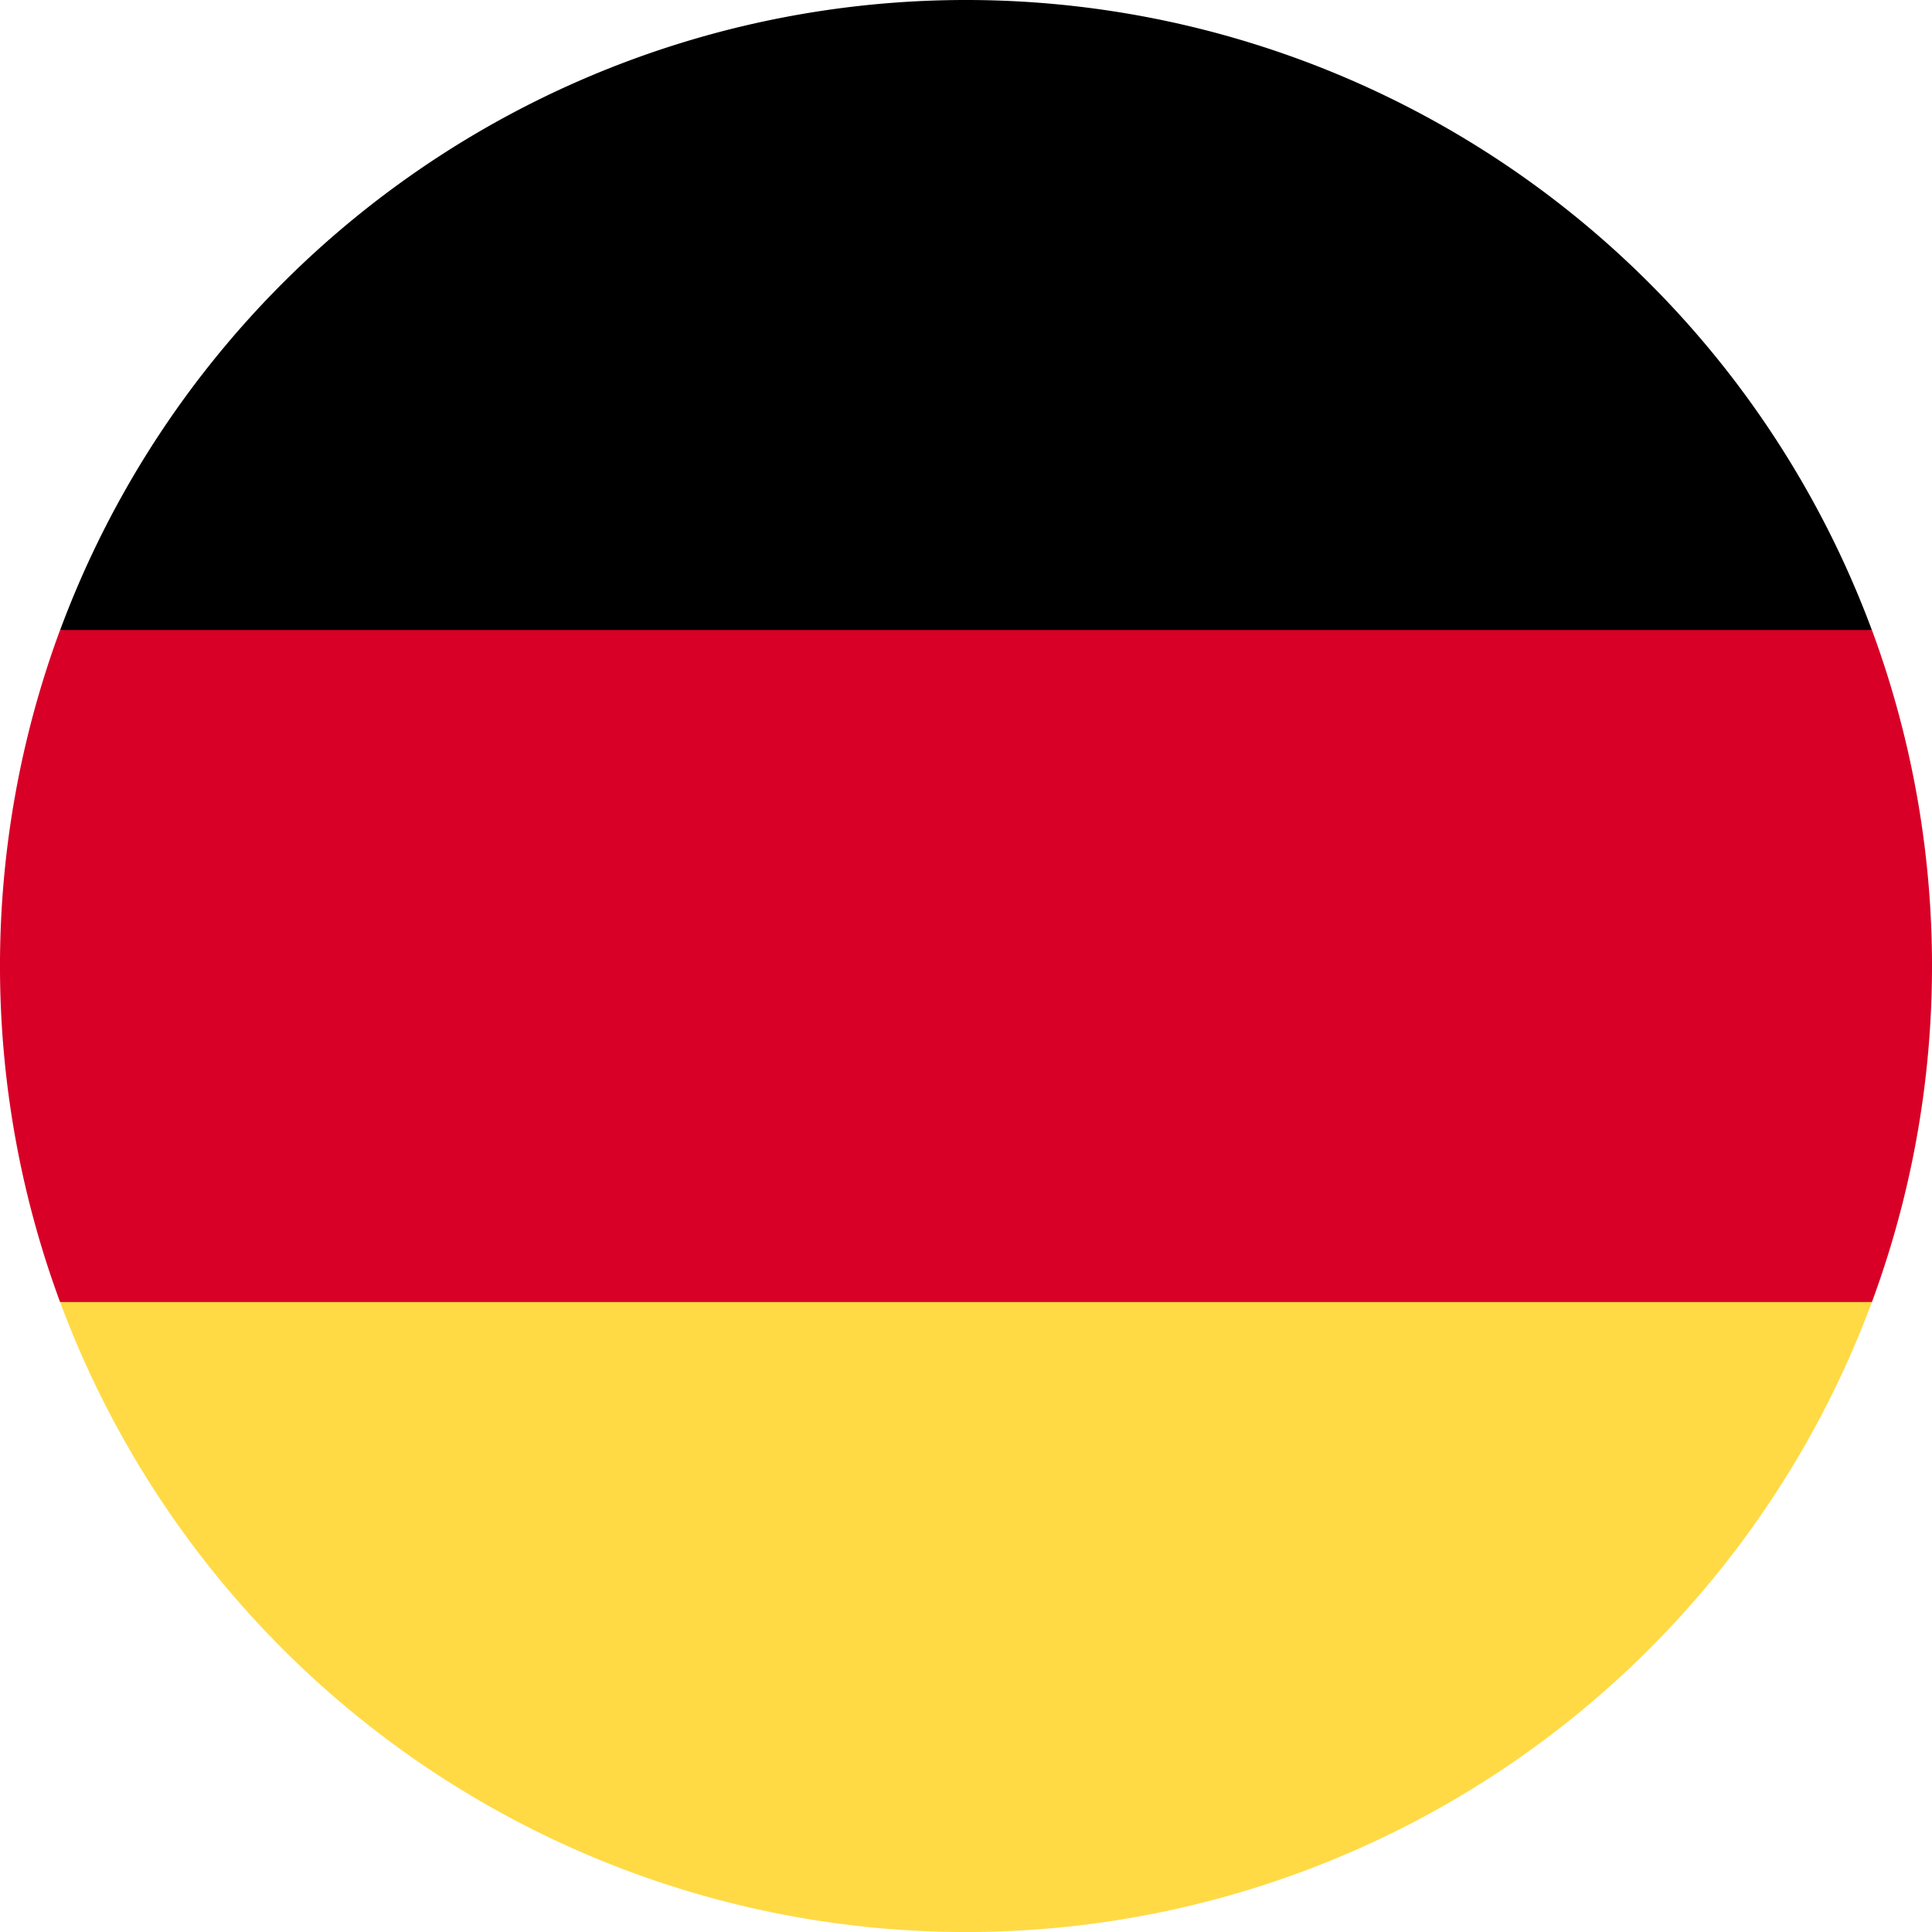
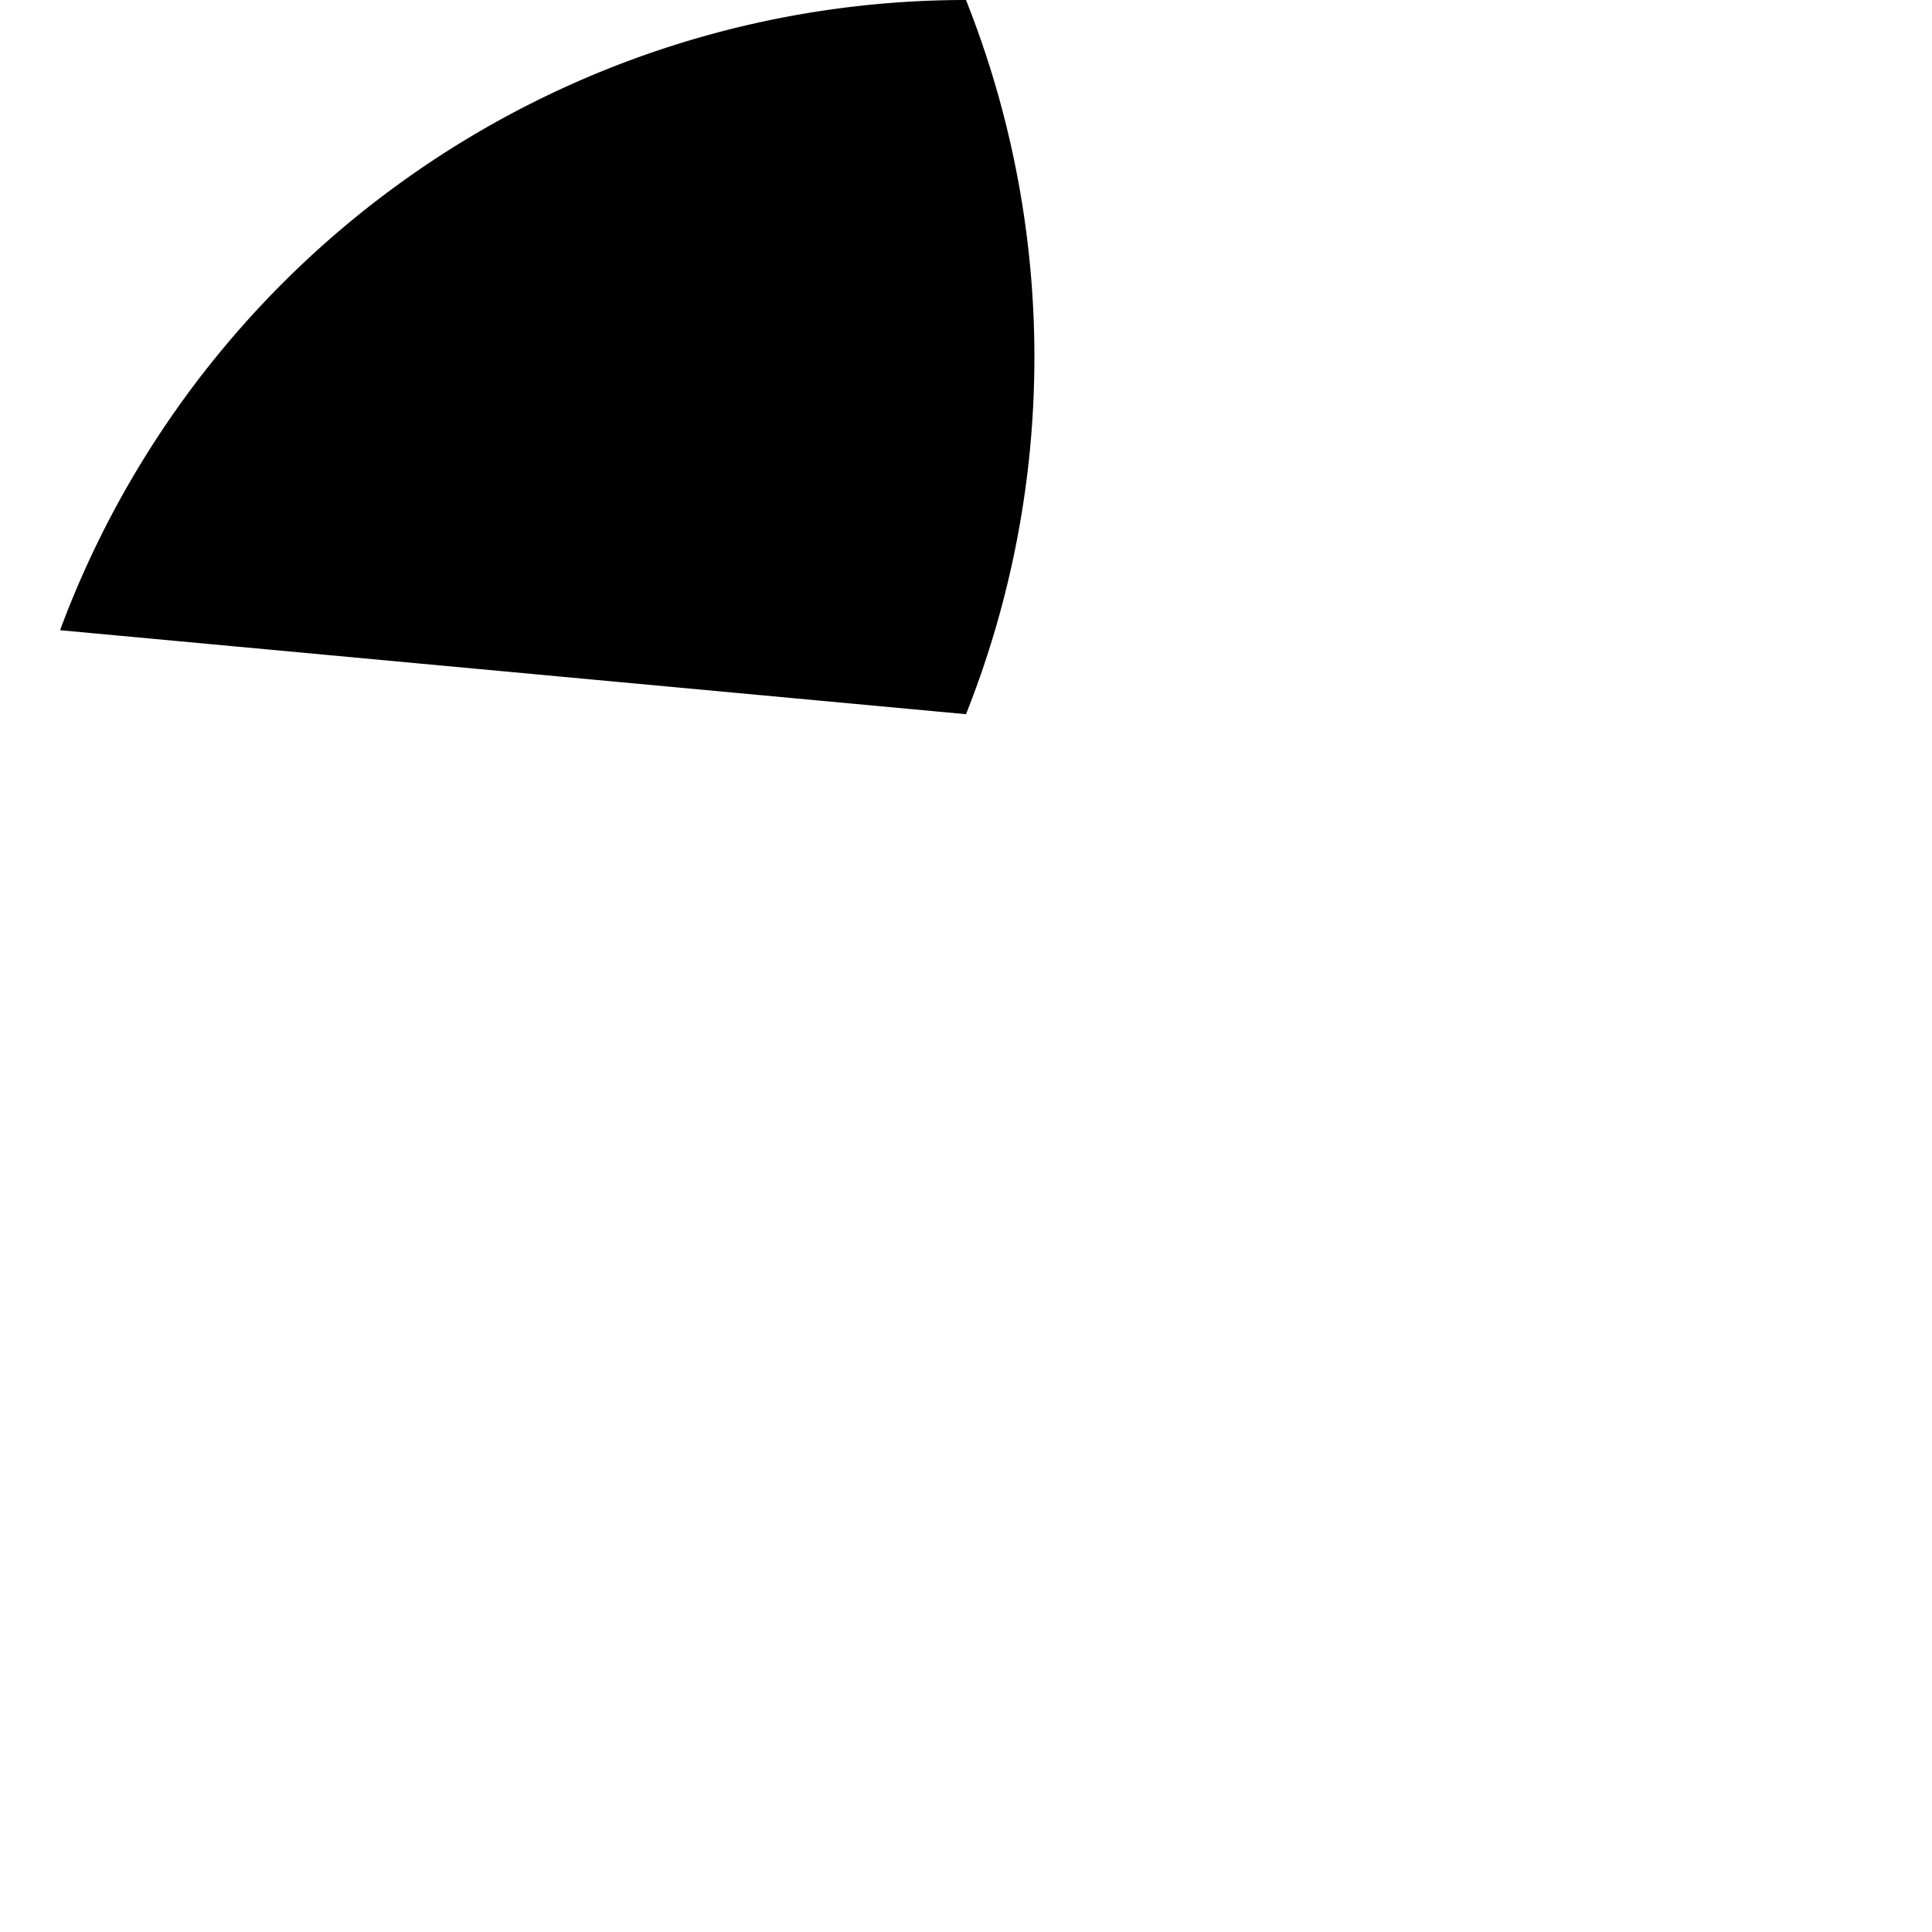
<svg xmlns="http://www.w3.org/2000/svg" id="germany" width="42" height="42" viewBox="0 0 42 42">
-   <path id="Path_2699" data-name="Path 2699" d="M15.923,324.609a21.007,21.007,0,0,0,39.388,0l-19.694-1.826Z" transform="translate(-14.617 -296.305)" fill="#ffda44" />
-   <path id="Path_2700" data-name="Path 2700" d="M35.617,0A21.007,21.007,0,0,0,15.923,13.7l19.694,1.826L55.311,13.7A21.007,21.007,0,0,0,35.617,0Z" transform="translate(-14.617)" />
-   <path id="Path_2701" data-name="Path 2701" d="M1.306,166.957a21.076,21.076,0,0,0,0,14.609H40.694a21.077,21.077,0,0,0,0-14.609Z" transform="translate(0 -153.261)" fill="#d80027" />
+   <path id="Path_2700" data-name="Path 2700" d="M35.617,0A21.007,21.007,0,0,0,15.923,13.7l19.694,1.826A21.007,21.007,0,0,0,35.617,0Z" transform="translate(-14.617)" />
</svg>